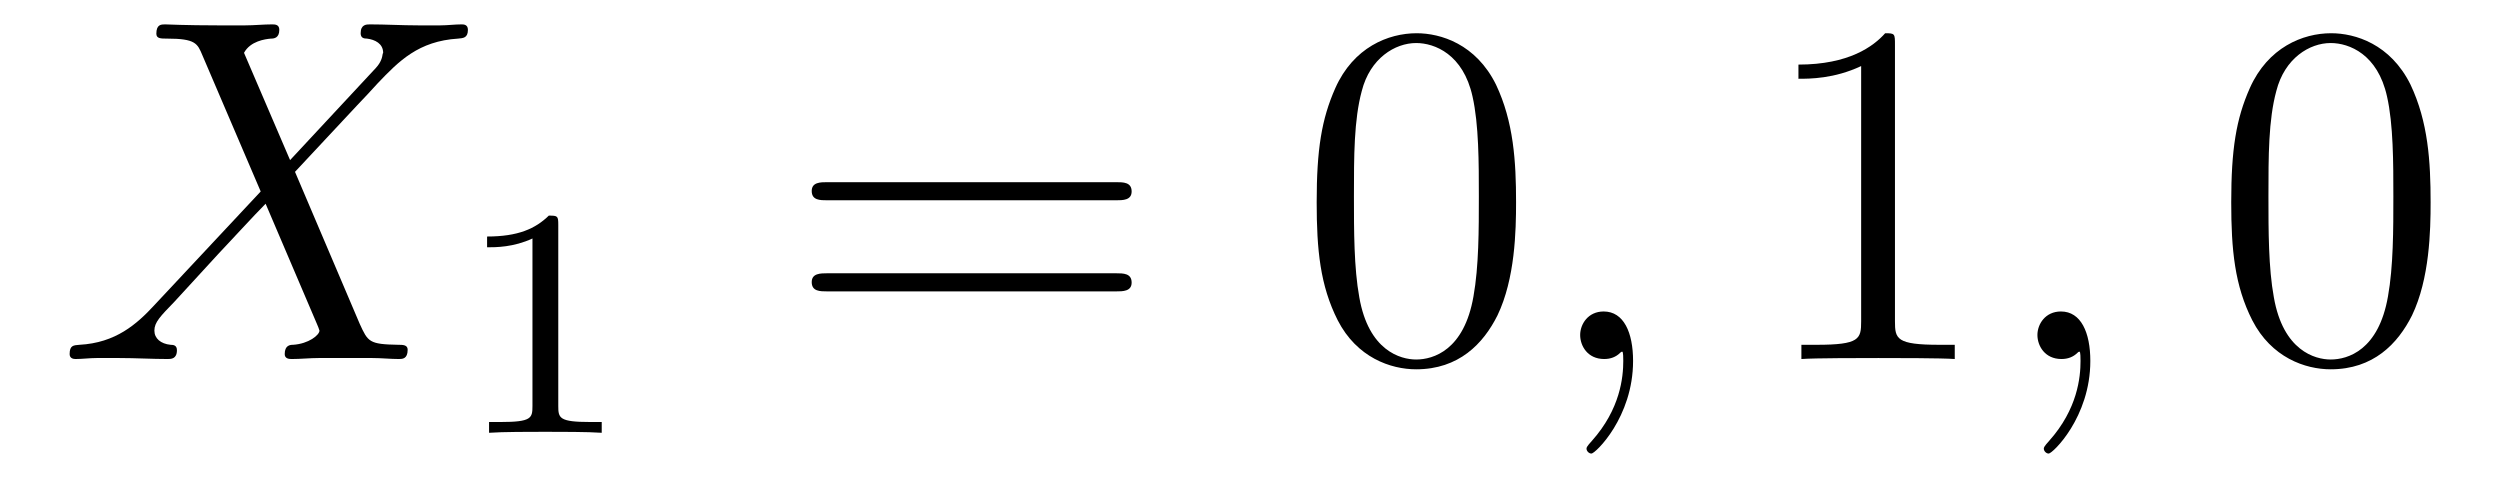
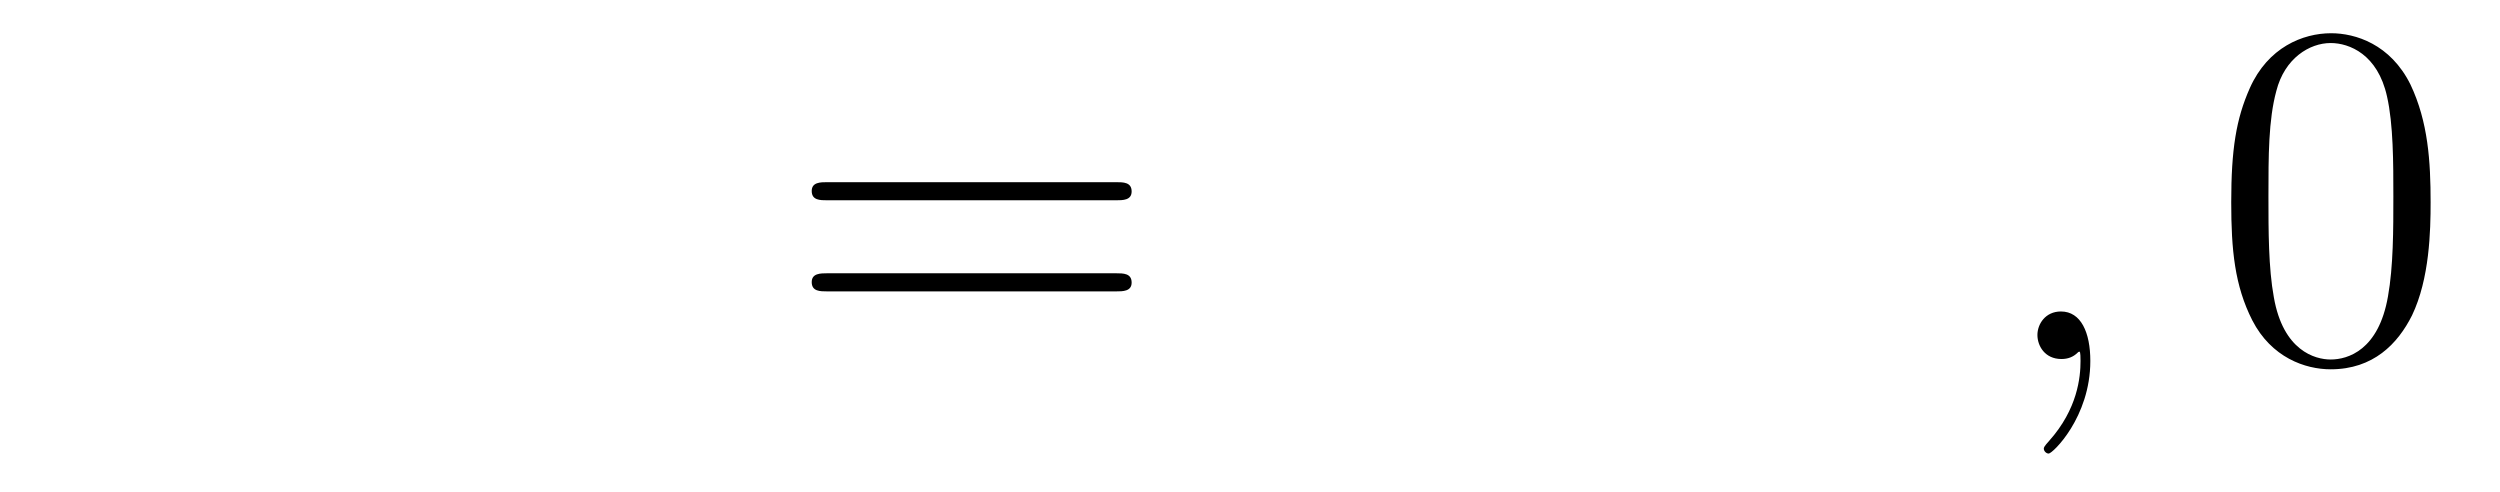
<svg xmlns="http://www.w3.org/2000/svg" version="1.1" width="61pt" height="12pt" viewBox="0 -12 61 12">
  <g id="page1">
    <g transform="matrix(1 0 0 -1 -127 651)">
-       <path d="M134.078 659.093L132.954 661.711C133.11 661.998 133.468 662.046 133.612 662.058C133.684 662.058 133.815 662.07 133.815 662.273C133.815 662.405 133.707 662.405 133.636 662.405C133.433 662.405 133.193 662.381 132.99 662.381H132.297C131.568 662.381 131.042 662.405 131.03 662.405C130.934 662.405 130.815 662.405 130.815 662.178C130.815 662.058 130.922 662.058 131.078 662.058C131.771 662.058 131.819 661.938 131.938 661.652L133.361 658.328L130.767 655.555C130.337 655.089 129.822 654.634 128.938 654.587C128.794 654.575 128.699 654.575 128.699 654.36C128.699 654.324 128.711 654.24 128.842 654.24C129.01 654.24 129.189 654.264 129.356 654.264H129.918C130.301 654.264 130.719 654.24 131.09 654.24C131.173 654.24 131.317 654.24 131.317 654.455C131.317 654.575 131.233 654.587 131.161 654.587C130.922 654.611 130.767 654.742 130.767 654.933C130.767 655.137 130.91 655.28 131.257 655.639L132.321 656.798C132.584 657.073 133.218 657.767 133.481 658.029L134.736 655.089C134.748 655.065 134.795 654.945 134.795 654.933C134.795 654.826 134.532 654.611 134.15 654.587C134.078 654.587 133.947 654.575 133.947 654.36C133.947 654.24 134.066 654.24 134.126 654.24C134.329 654.24 134.568 654.264 134.772 654.264H136.087C136.302 654.264 136.529 654.24 136.732 654.24C136.816 654.24 136.947 654.24 136.947 654.467C136.947 654.587 136.827 654.587 136.72 654.587C136.003 654.599 135.979 654.658 135.776 655.101L134.198 658.807L135.716 660.432C135.835 660.552 136.11 660.851 136.218 660.97C136.732 661.508 137.21 661.998 138.178 662.058C138.298 662.07 138.417 662.07 138.417 662.273C138.417 662.405 138.31 662.405 138.262 662.405C138.095 662.405 137.915 662.381 137.748 662.381H137.198C136.816 662.381 136.397 662.405 136.027 662.405C135.943 662.405 135.8 662.405 135.8 662.189C135.8 662.07 135.883 662.058 135.955 662.058C136.146 662.034 136.349 661.938 136.349 661.711L136.338 661.687C136.326 661.604 136.302 661.484 136.17 661.341L134.078 659.093Z" />
-       <path d="M140.622 657.516C140.622 657.731 140.606 657.739 140.391 657.739C140.064 657.42 139.642 657.229 138.885 657.229V656.966C139.1 656.966 139.53 656.966 139.992 657.181V653.093C139.992 652.798 139.969 652.703 139.212 652.703H138.933V652.44C139.259 652.464 139.945 652.464 140.303 652.464C140.662 652.464 141.355 652.464 141.682 652.44V652.703H141.403C140.646 652.703 140.622 652.798 140.622 653.093V657.516Z" />
      <path d="M154.229 658.113C154.396 658.113 154.612 658.113 154.612 658.328C154.612 658.555 154.408 658.555 154.229 658.555H147.188C147.021 658.555 146.806 658.555 146.806 658.34C146.806 658.113 147.009 658.113 147.188 658.113H154.229ZM154.229 655.89C154.396 655.89 154.612 655.89 154.612 656.105C154.612 656.332 154.408 656.332 154.229 656.332H147.188C147.021 656.332 146.806 656.332 146.806 656.117C146.806 655.89 147.009 655.89 147.188 655.89H154.229Z" />
-       <path d="M163.992 658.065C163.992 659.058 163.933 660.026 163.503 660.934C163.013 661.927 162.152 662.189 161.566 662.189C160.872 662.189 160.024 661.843 159.582 660.851C159.247 660.097 159.127 659.356 159.127 658.065C159.127 656.906 159.211 656.033 159.641 655.184C160.107 654.276 160.932 653.989 161.554 653.989C162.594 653.989 163.192 654.611 163.538 655.304C163.969 656.2 163.992 657.372 163.992 658.065ZM161.554 654.228C161.172 654.228 160.394 654.443 160.167 655.746C160.036 656.463 160.036 657.372 160.036 658.209C160.036 659.189 160.036 660.073 160.227 660.779C160.43 661.58 161.04 661.95 161.554 661.95C162.008 661.95 162.702 661.675 162.929 660.648C163.084 659.966 163.084 659.022 163.084 658.209C163.084 657.408 163.084 656.499 162.953 655.77C162.726 654.455 161.973 654.228 161.554 654.228Z" />
-       <path d="M166.847 654.192C166.847 654.886 166.62 655.4 166.13 655.4C165.747 655.4 165.556 655.089 165.556 654.826C165.556 654.563 165.735 654.24 166.142 654.24C166.297 654.24 166.429 654.288 166.536 654.395C166.56 654.419 166.572 654.419 166.584 654.419C166.608 654.419 166.608 654.252 166.608 654.192C166.608 653.798 166.536 653.021 165.843 652.244C165.711 652.1 165.711 652.076 165.711 652.053C165.711 651.993 165.771 651.933 165.831 651.933C165.927 651.933 166.847 652.818 166.847 654.192Z" />
-       <path d="M173.237 661.902C173.237 662.178 173.237 662.189 172.998 662.189C172.711 661.867 172.113 661.424 170.882 661.424V661.078C171.157 661.078 171.755 661.078 172.412 661.388V655.16C172.412 654.73 172.377 654.587 171.324 654.587H170.954V654.24C171.277 654.264 172.436 654.264 172.831 654.264C173.225 654.264 174.373 654.264 174.696 654.24V654.587H174.325C173.273 654.587 173.237 654.73 173.237 655.16V661.902Z" />
      <path d="M178.004 654.192C178.004 654.886 177.777 655.4 177.287 655.4C176.904 655.4 176.713 655.089 176.713 654.826C176.713 654.563 176.893 654.24 177.299 654.24C177.455 654.24 177.586 654.288 177.694 654.395C177.717 654.419 177.729 654.419 177.741 654.419C177.765 654.419 177.765 654.252 177.765 654.192C177.765 653.798 177.694 653.021 177 652.244C176.869 652.1 176.869 652.076 176.869 652.053C176.869 651.993 176.929 651.933 176.988 651.933C177.084 651.933 178.004 652.818 178.004 654.192Z" />
      <path d="M186.307 658.065C186.307 659.058 186.247 660.026 185.817 660.934C185.327 661.927 184.466 662.189 183.88 662.189C183.187 662.189 182.338 661.843 181.896 660.851C181.561 660.097 181.442 659.356 181.442 658.065C181.442 656.906 181.525 656.033 181.956 655.184C182.422 654.276 183.247 653.989 183.868 653.989C184.908 653.989 185.506 654.611 185.853 655.304C186.283 656.2 186.307 657.372 186.307 658.065ZM183.868 654.228C183.486 654.228 182.709 654.443 182.482 655.746C182.35 656.463 182.35 657.372 182.35 658.209C182.35 659.189 182.35 660.073 182.542 660.779C182.745 661.58 183.354 661.95 183.868 661.95C184.323 661.95 185.016 661.675 185.243 660.648C185.398 659.966 185.398 659.022 185.398 658.209C185.398 657.408 185.398 656.499 185.267 655.77C185.04 654.455 184.287 654.228 183.868 654.228Z" />
    </g>
  </g>
</svg>